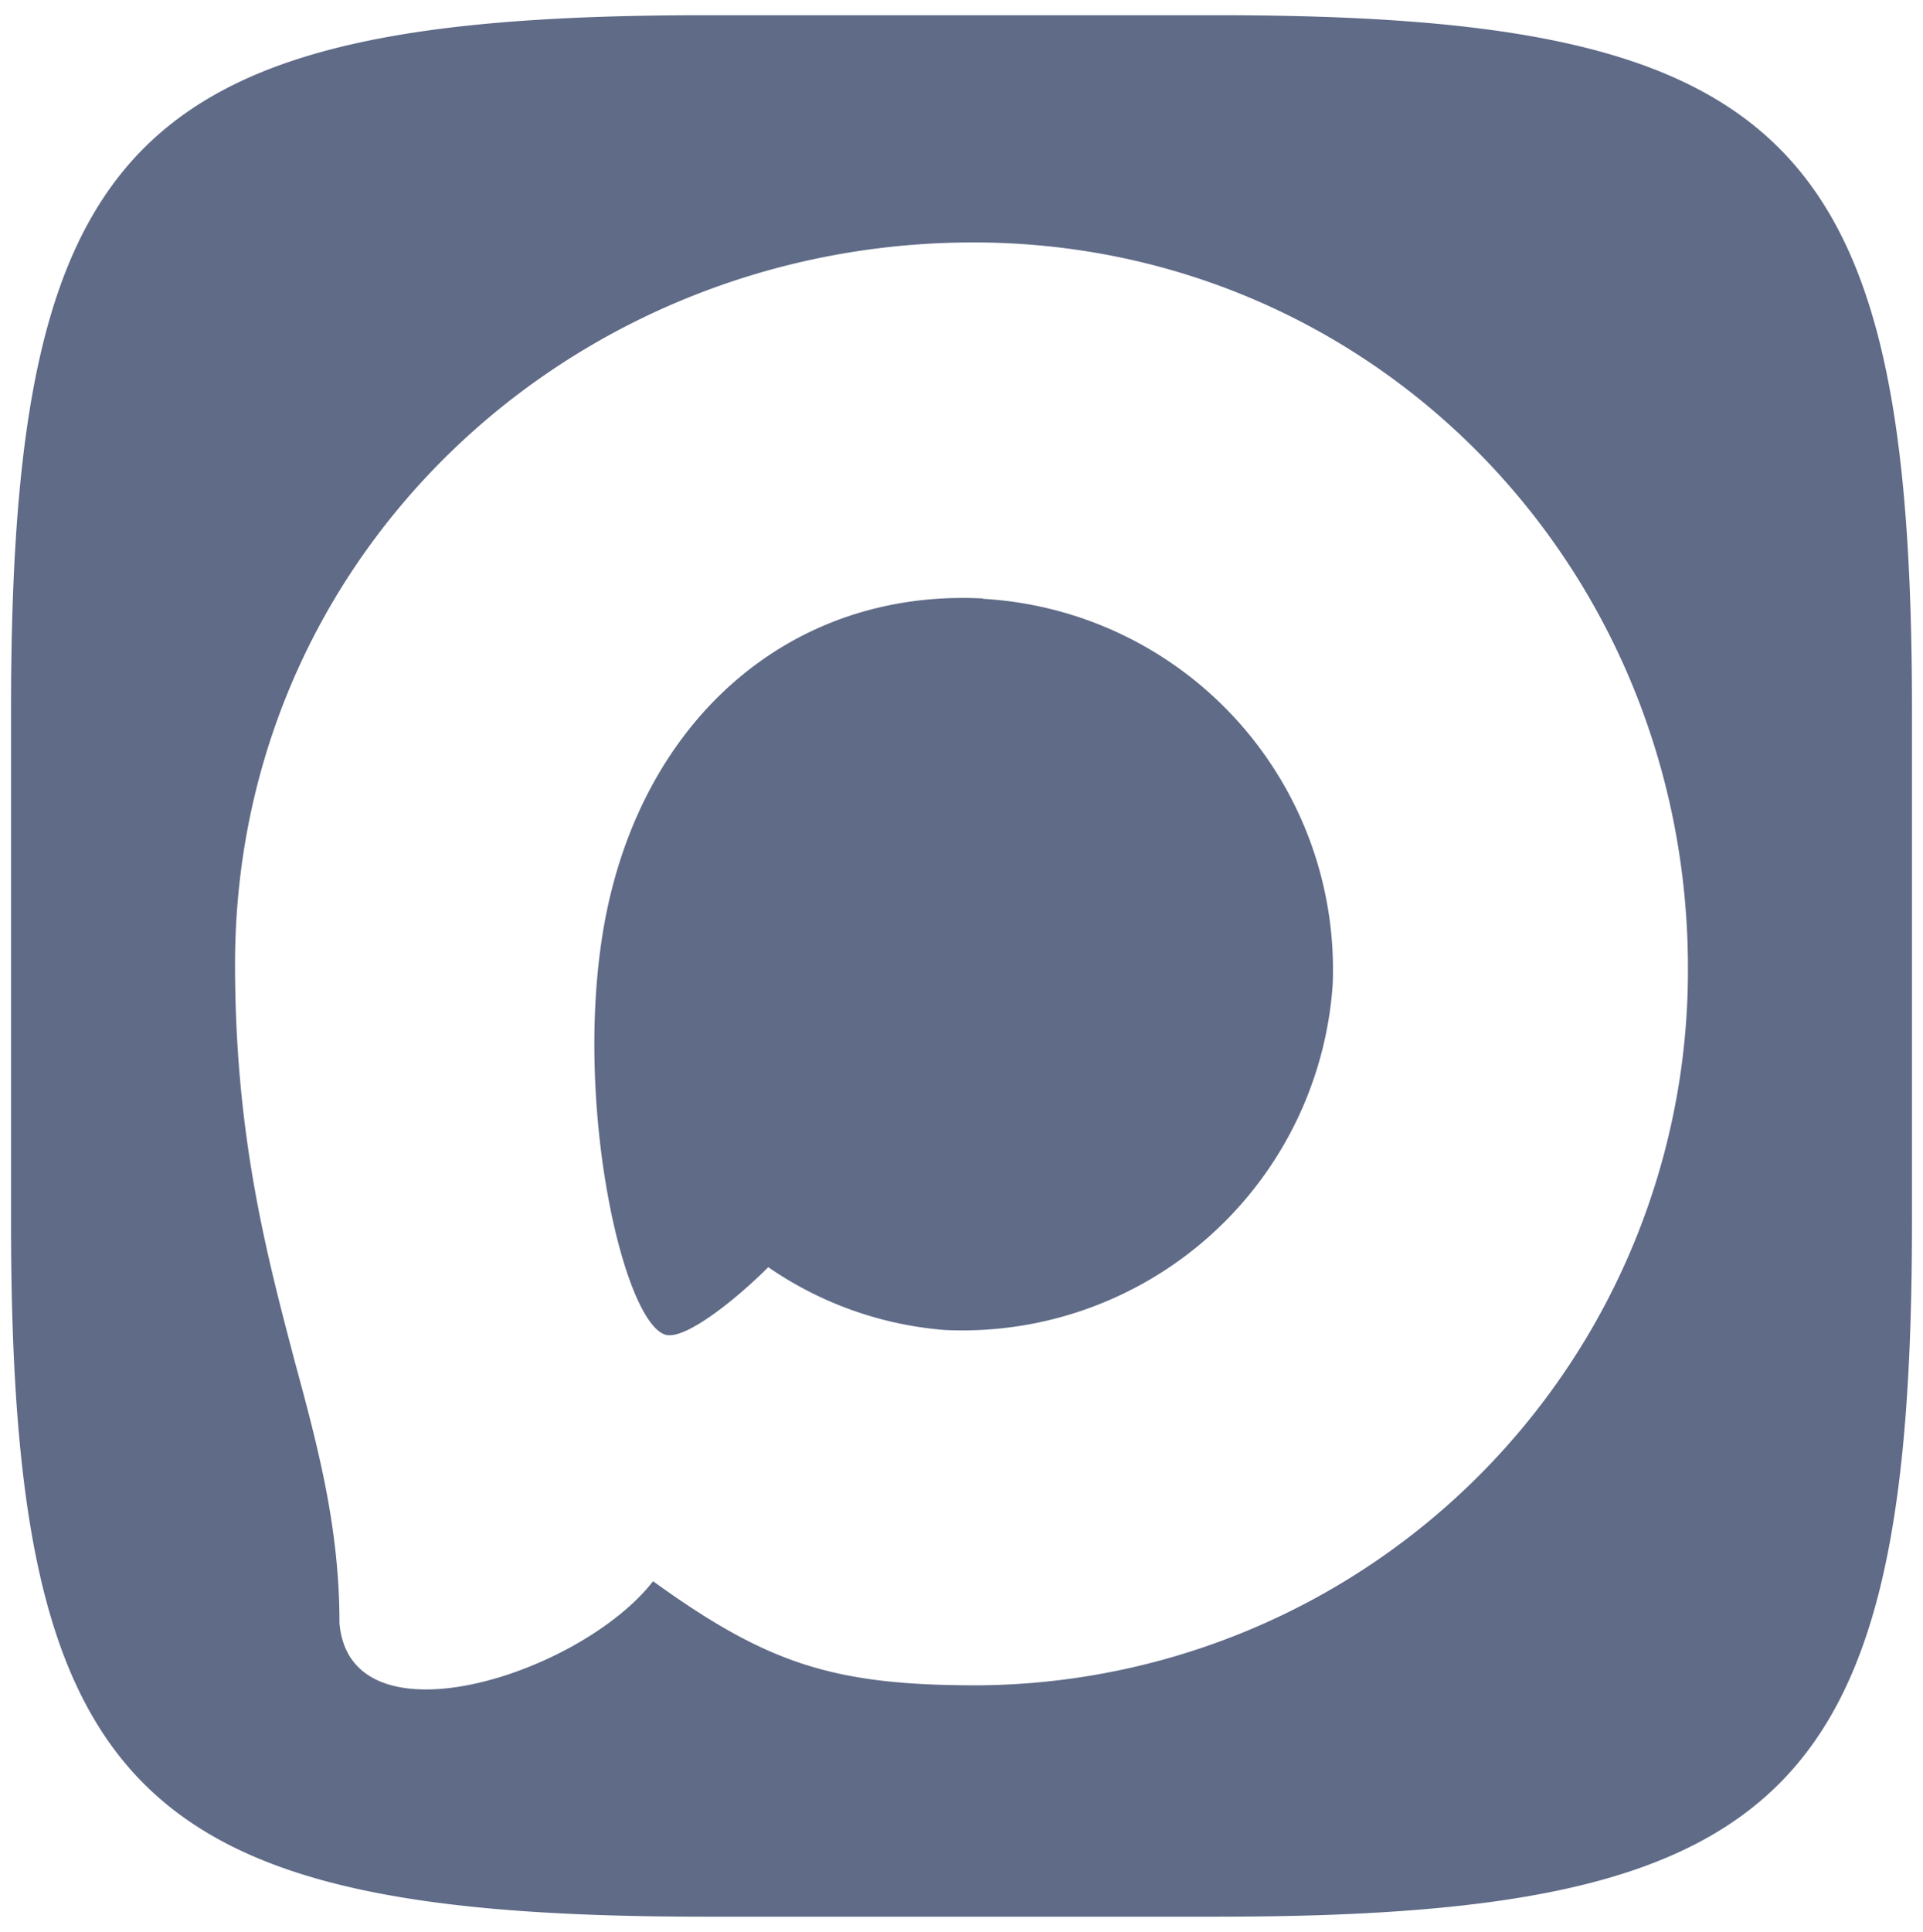
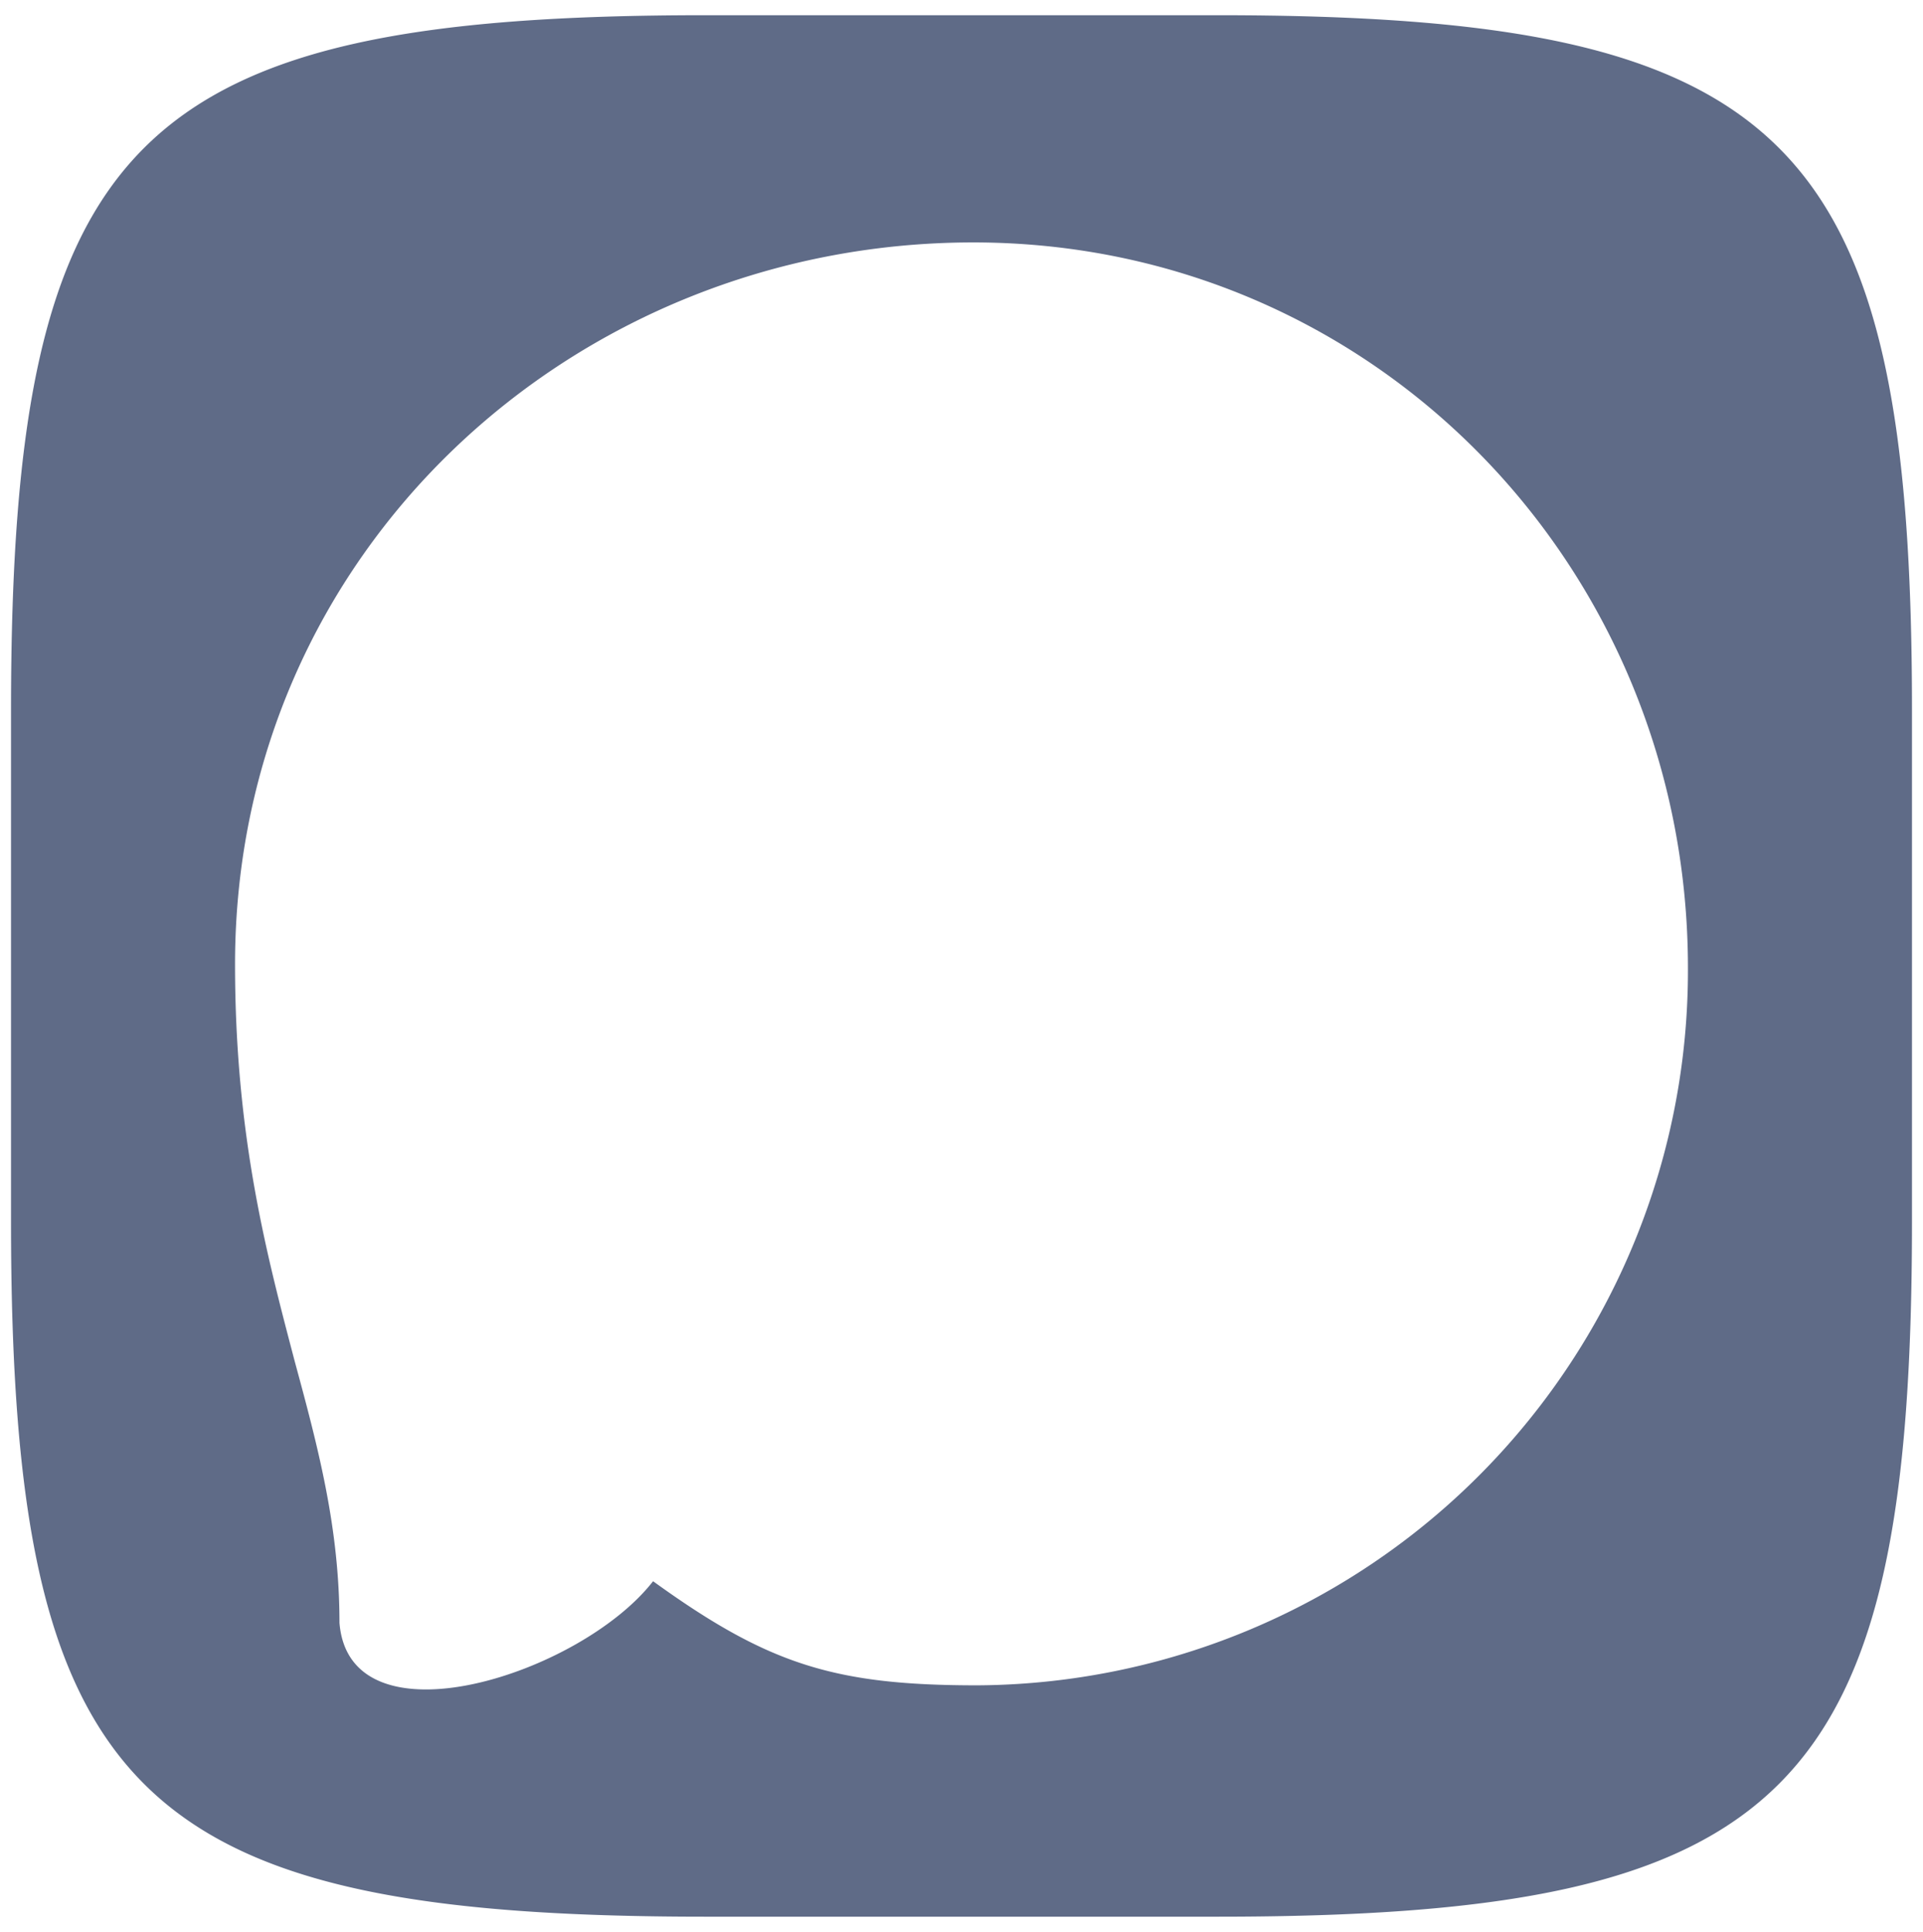
<svg xmlns="http://www.w3.org/2000/svg" id="bab0b968-8bde-4c03-bd26-23cca77e588e" data-name="f3428a3d-e3ef-4915-a533-102fd3e290dd" width="40.464mm" height="40.64mm" viewBox="0 0 114.7 115.2">
  <g>
-     <path d="M58.633,35.708v-.021c-11.629-.6-20.693,7.449-22.7,20.072-1.655,10.45,1.283,23.176,3.787,23.838,1.2.29,4.221-2.152,6.104-4.035a21.52,21.52,0,0,0,10.512,3.745A22.141,22.141,0,0,0,79.491,58.677,22.141,22.141,0,0,0,58.633,35.708Z" fill="#5f6b87" />
    <path d="M72.589.907H42.111C7.97.907.657,8.232.657,42.361V72.839c0,34.14,7.325,41.454,41.454,41.454H72.589c34.141,0,41.454-7.325,41.454-41.454V42.361C114.043,8.22,106.718.907,72.589.907Zm-14.308,99.59c-8.505,0-12.457-1.242-19.327-6.208-4.345,5.587-18.106,9.953-18.706,2.483,0-5.608-1.242-10.346-2.649-15.52-1.676-6.373-3.58-13.471-3.58-23.755,0-24.562,20.155-43.041,44.034-43.041,23.9,0,42.627,19.389,42.627,43.269A42.627,42.627,0,0,1,58.281,100.497Z" fill="#5f6b87" />
  </g>
</svg>